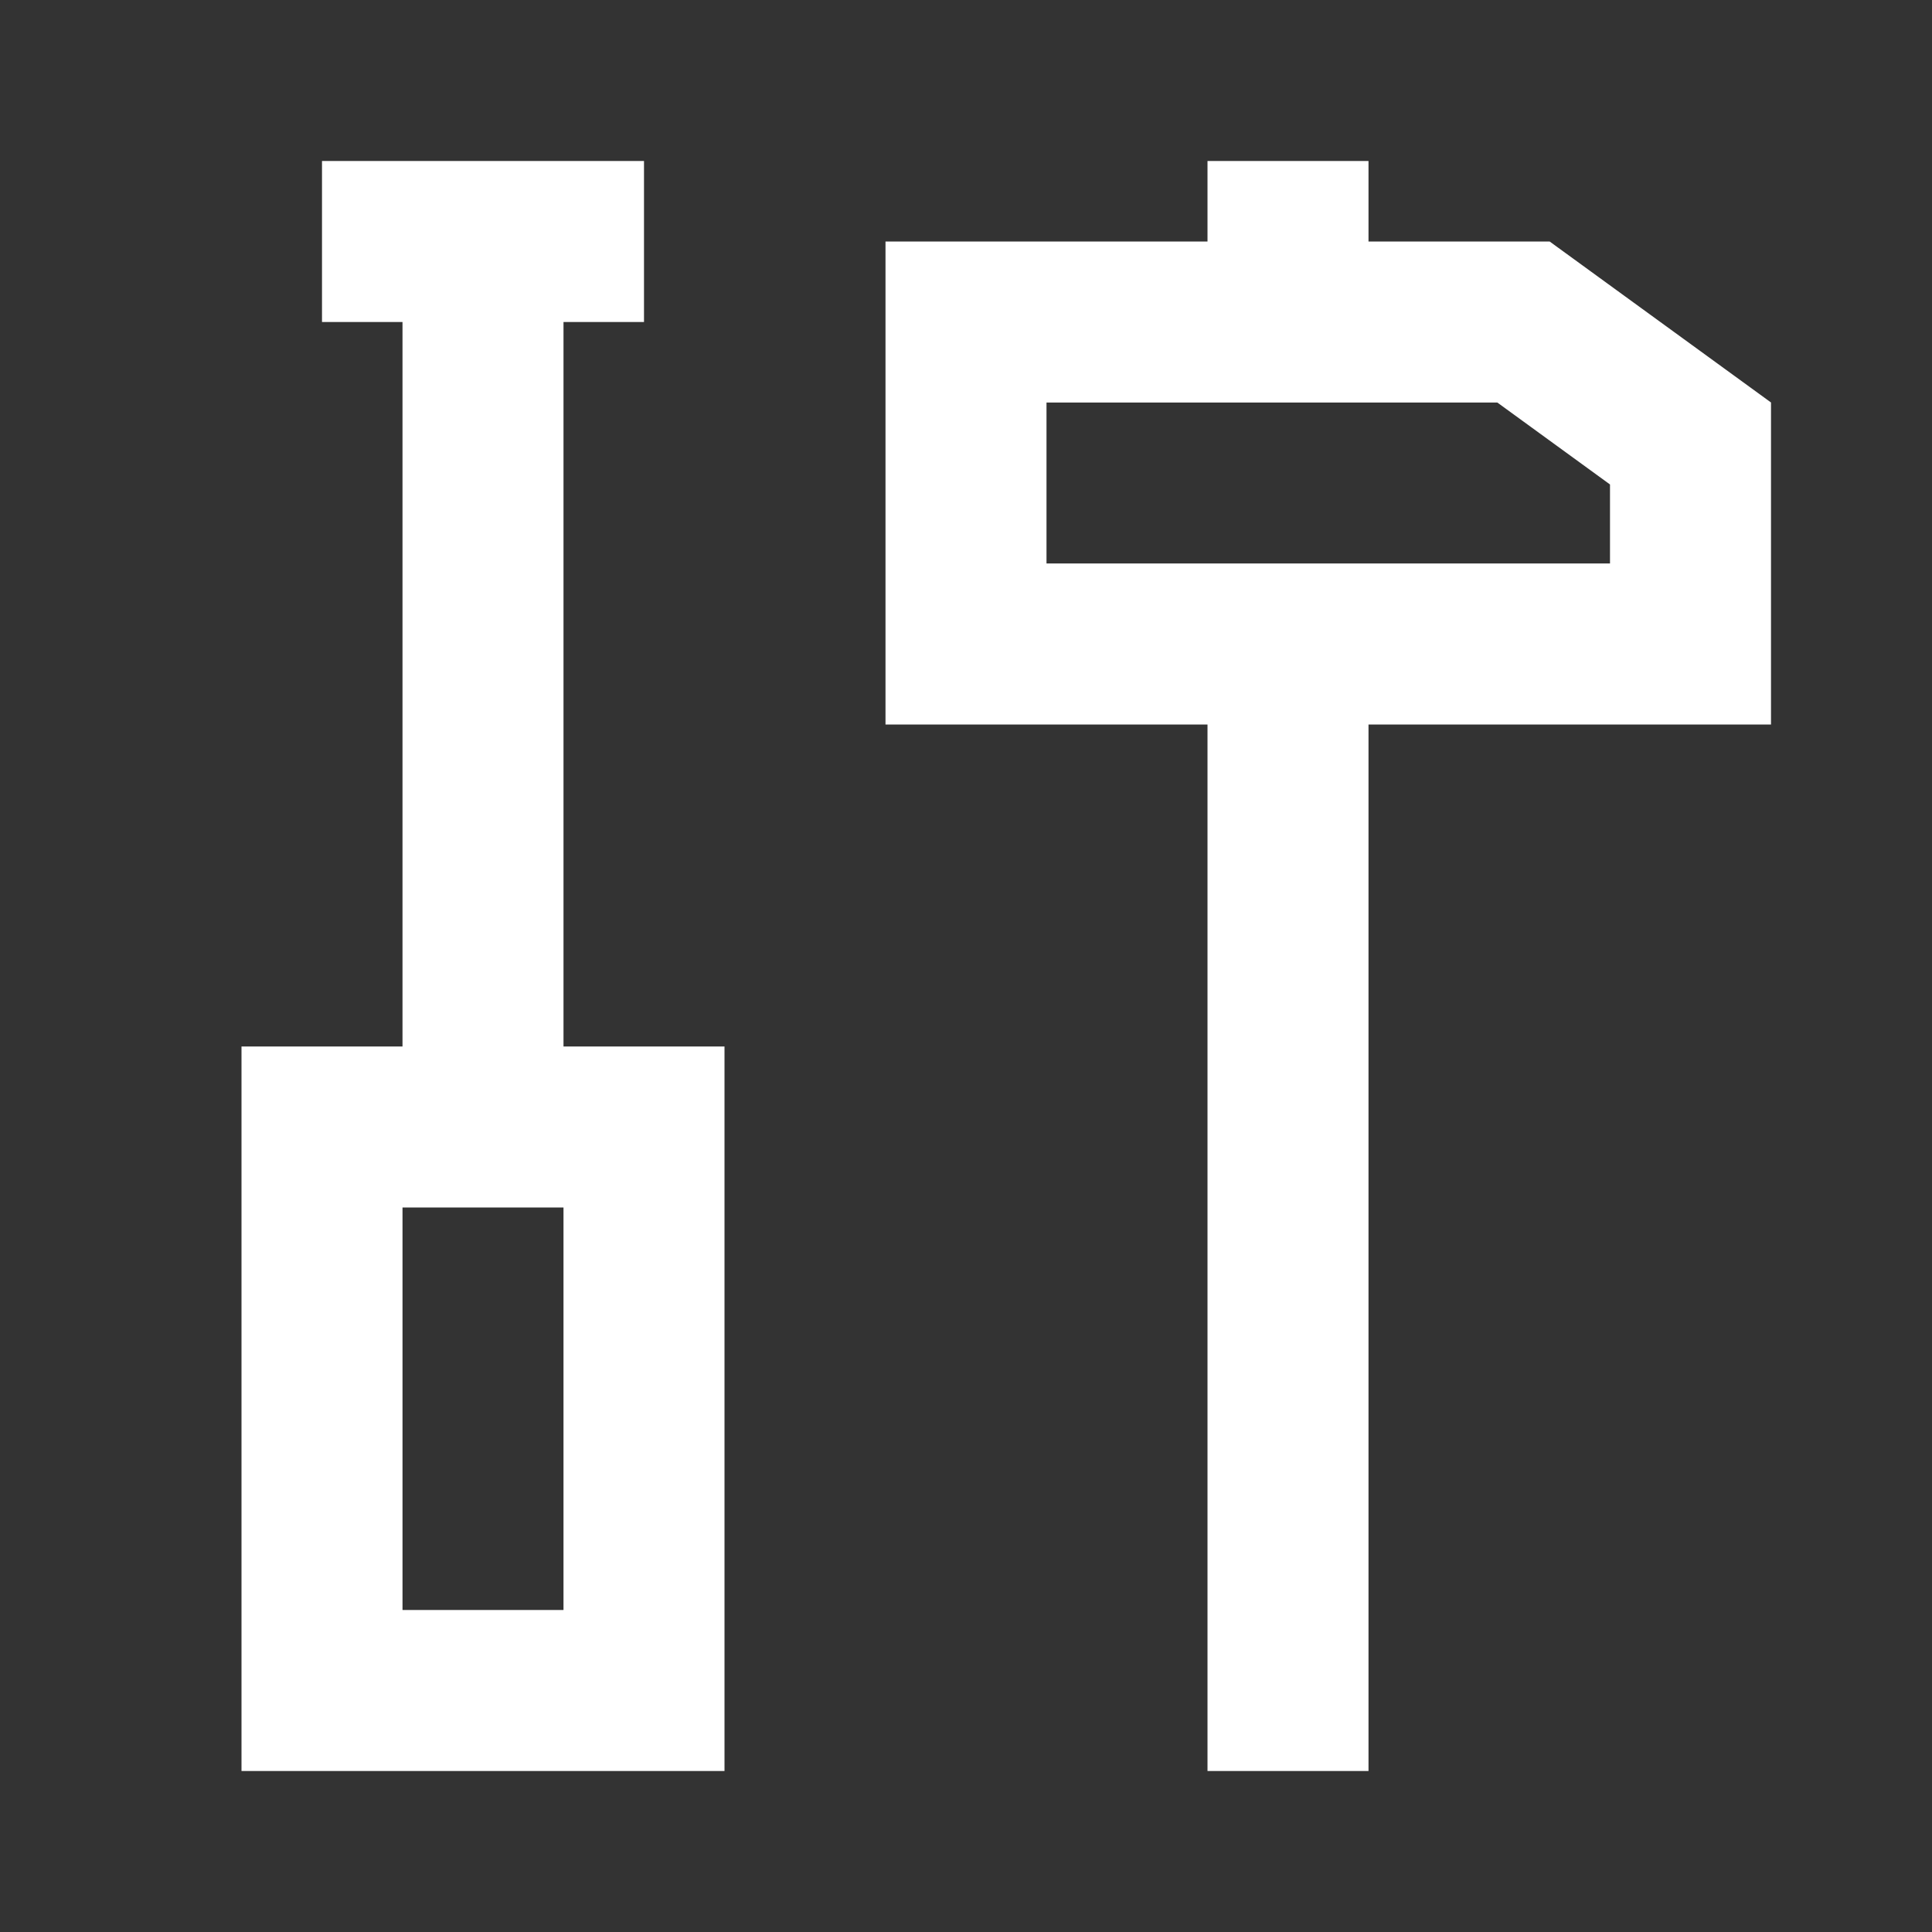
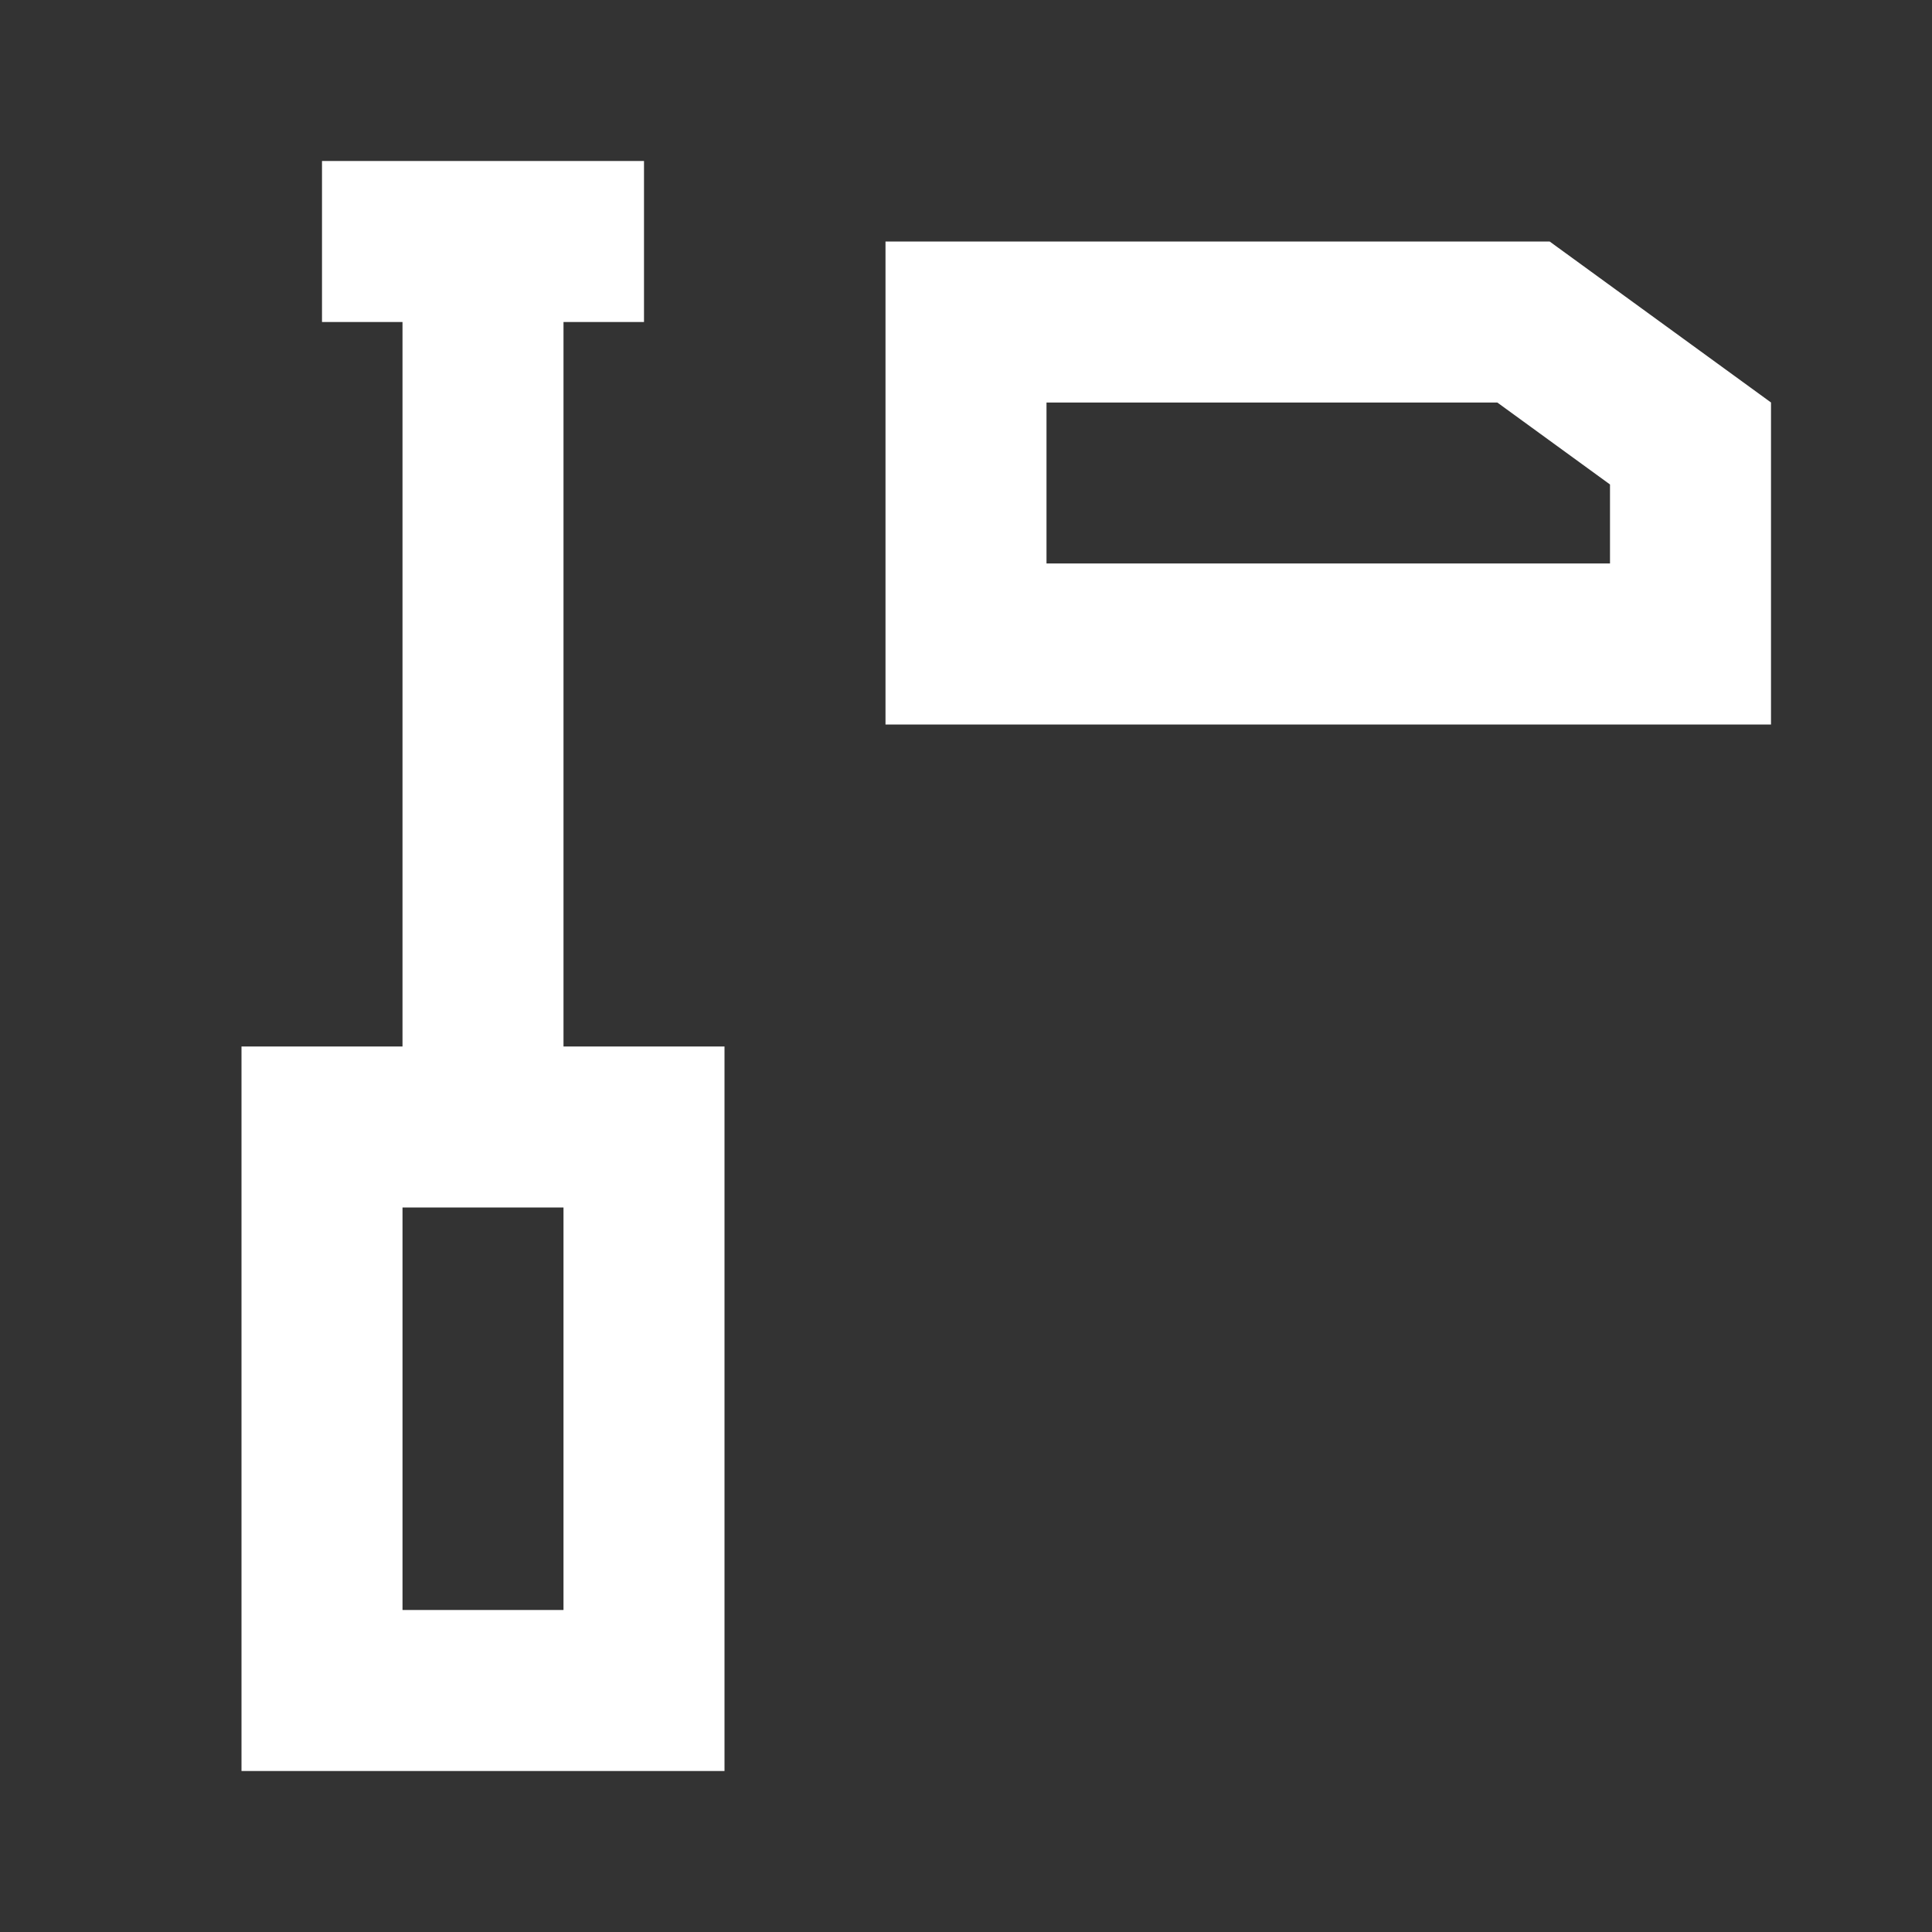
<svg xmlns="http://www.w3.org/2000/svg" width="24" height="24" viewBox="0 0 24 24" fill="none">
  <rect x="0" y="0" width="24" height="24" fill="#333333" stroke="none" />
  <path d="M21 5.509L18.925 4H12V8H21V5.509Z" stroke="white" stroke-width="2" />
  <path d="M8 14L8 21L4 21L4 14L7 14L8 14Z" stroke="white" stroke-width="2" />
-   <path d="M16 7.5V22M16 2V4" stroke="white" stroke-width="2" />
  <path d="M6 3L6 14M8 3L4 3" stroke="white" stroke-width="2" />
</svg>